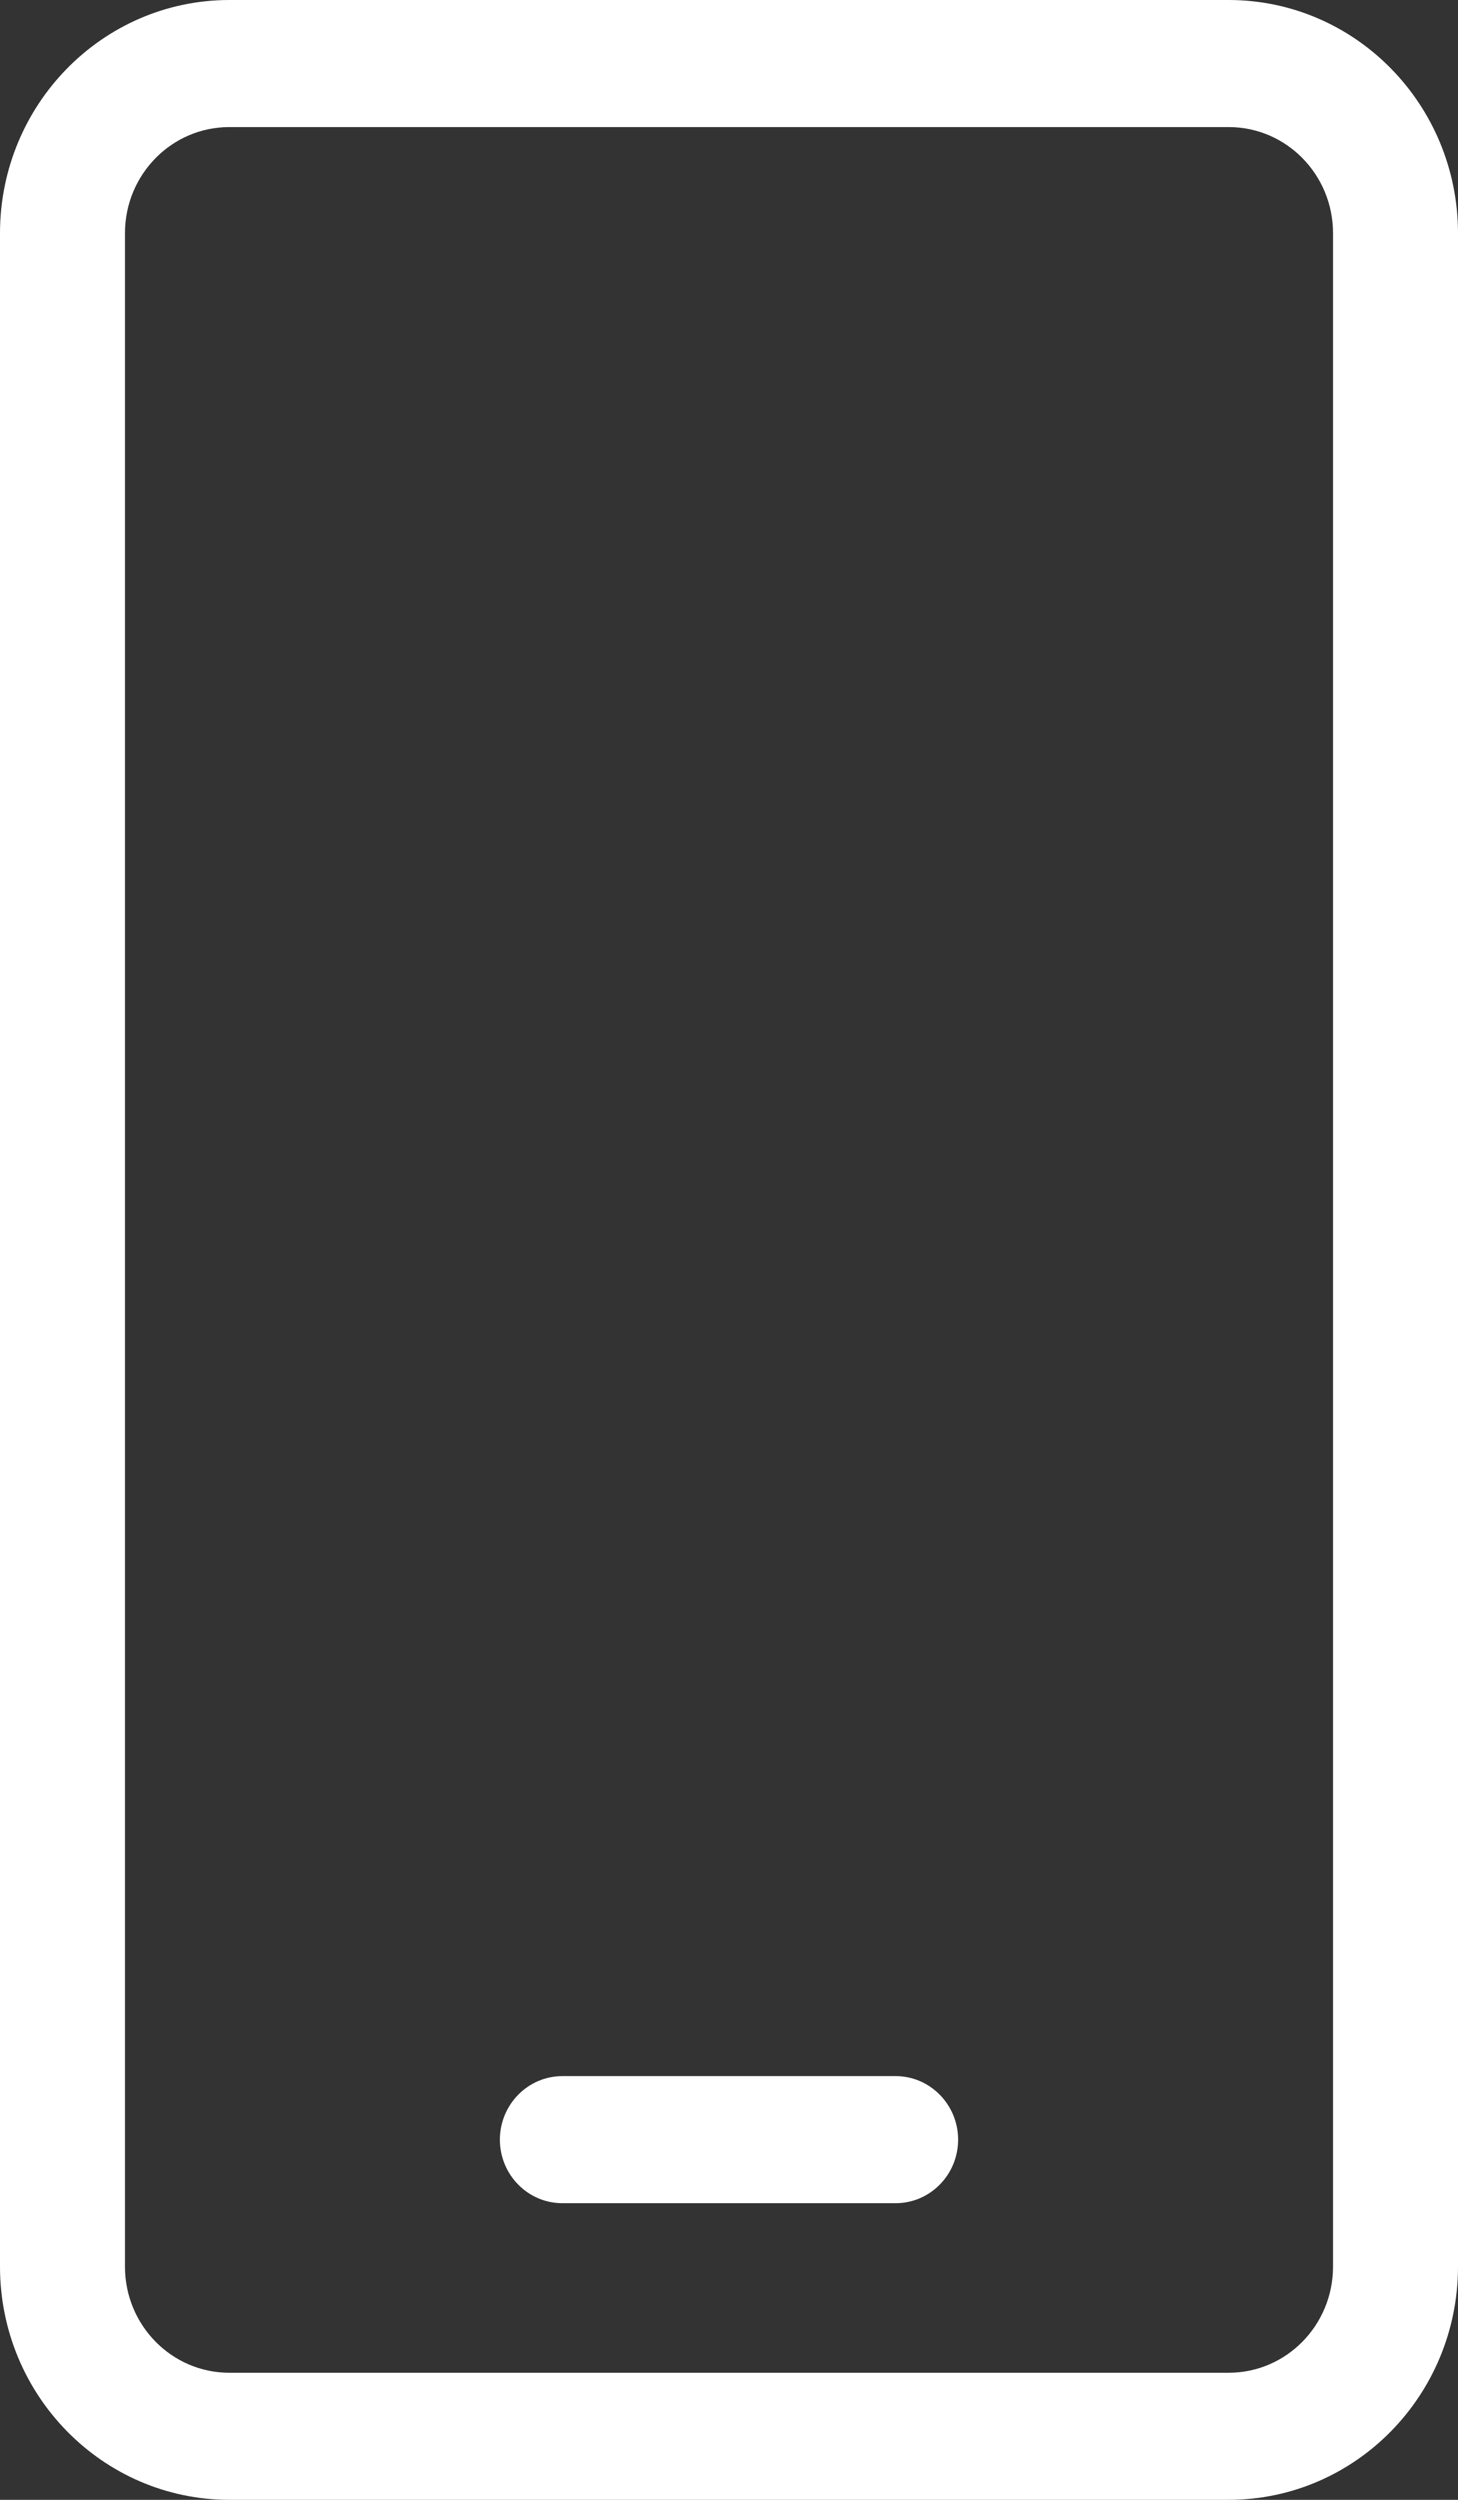
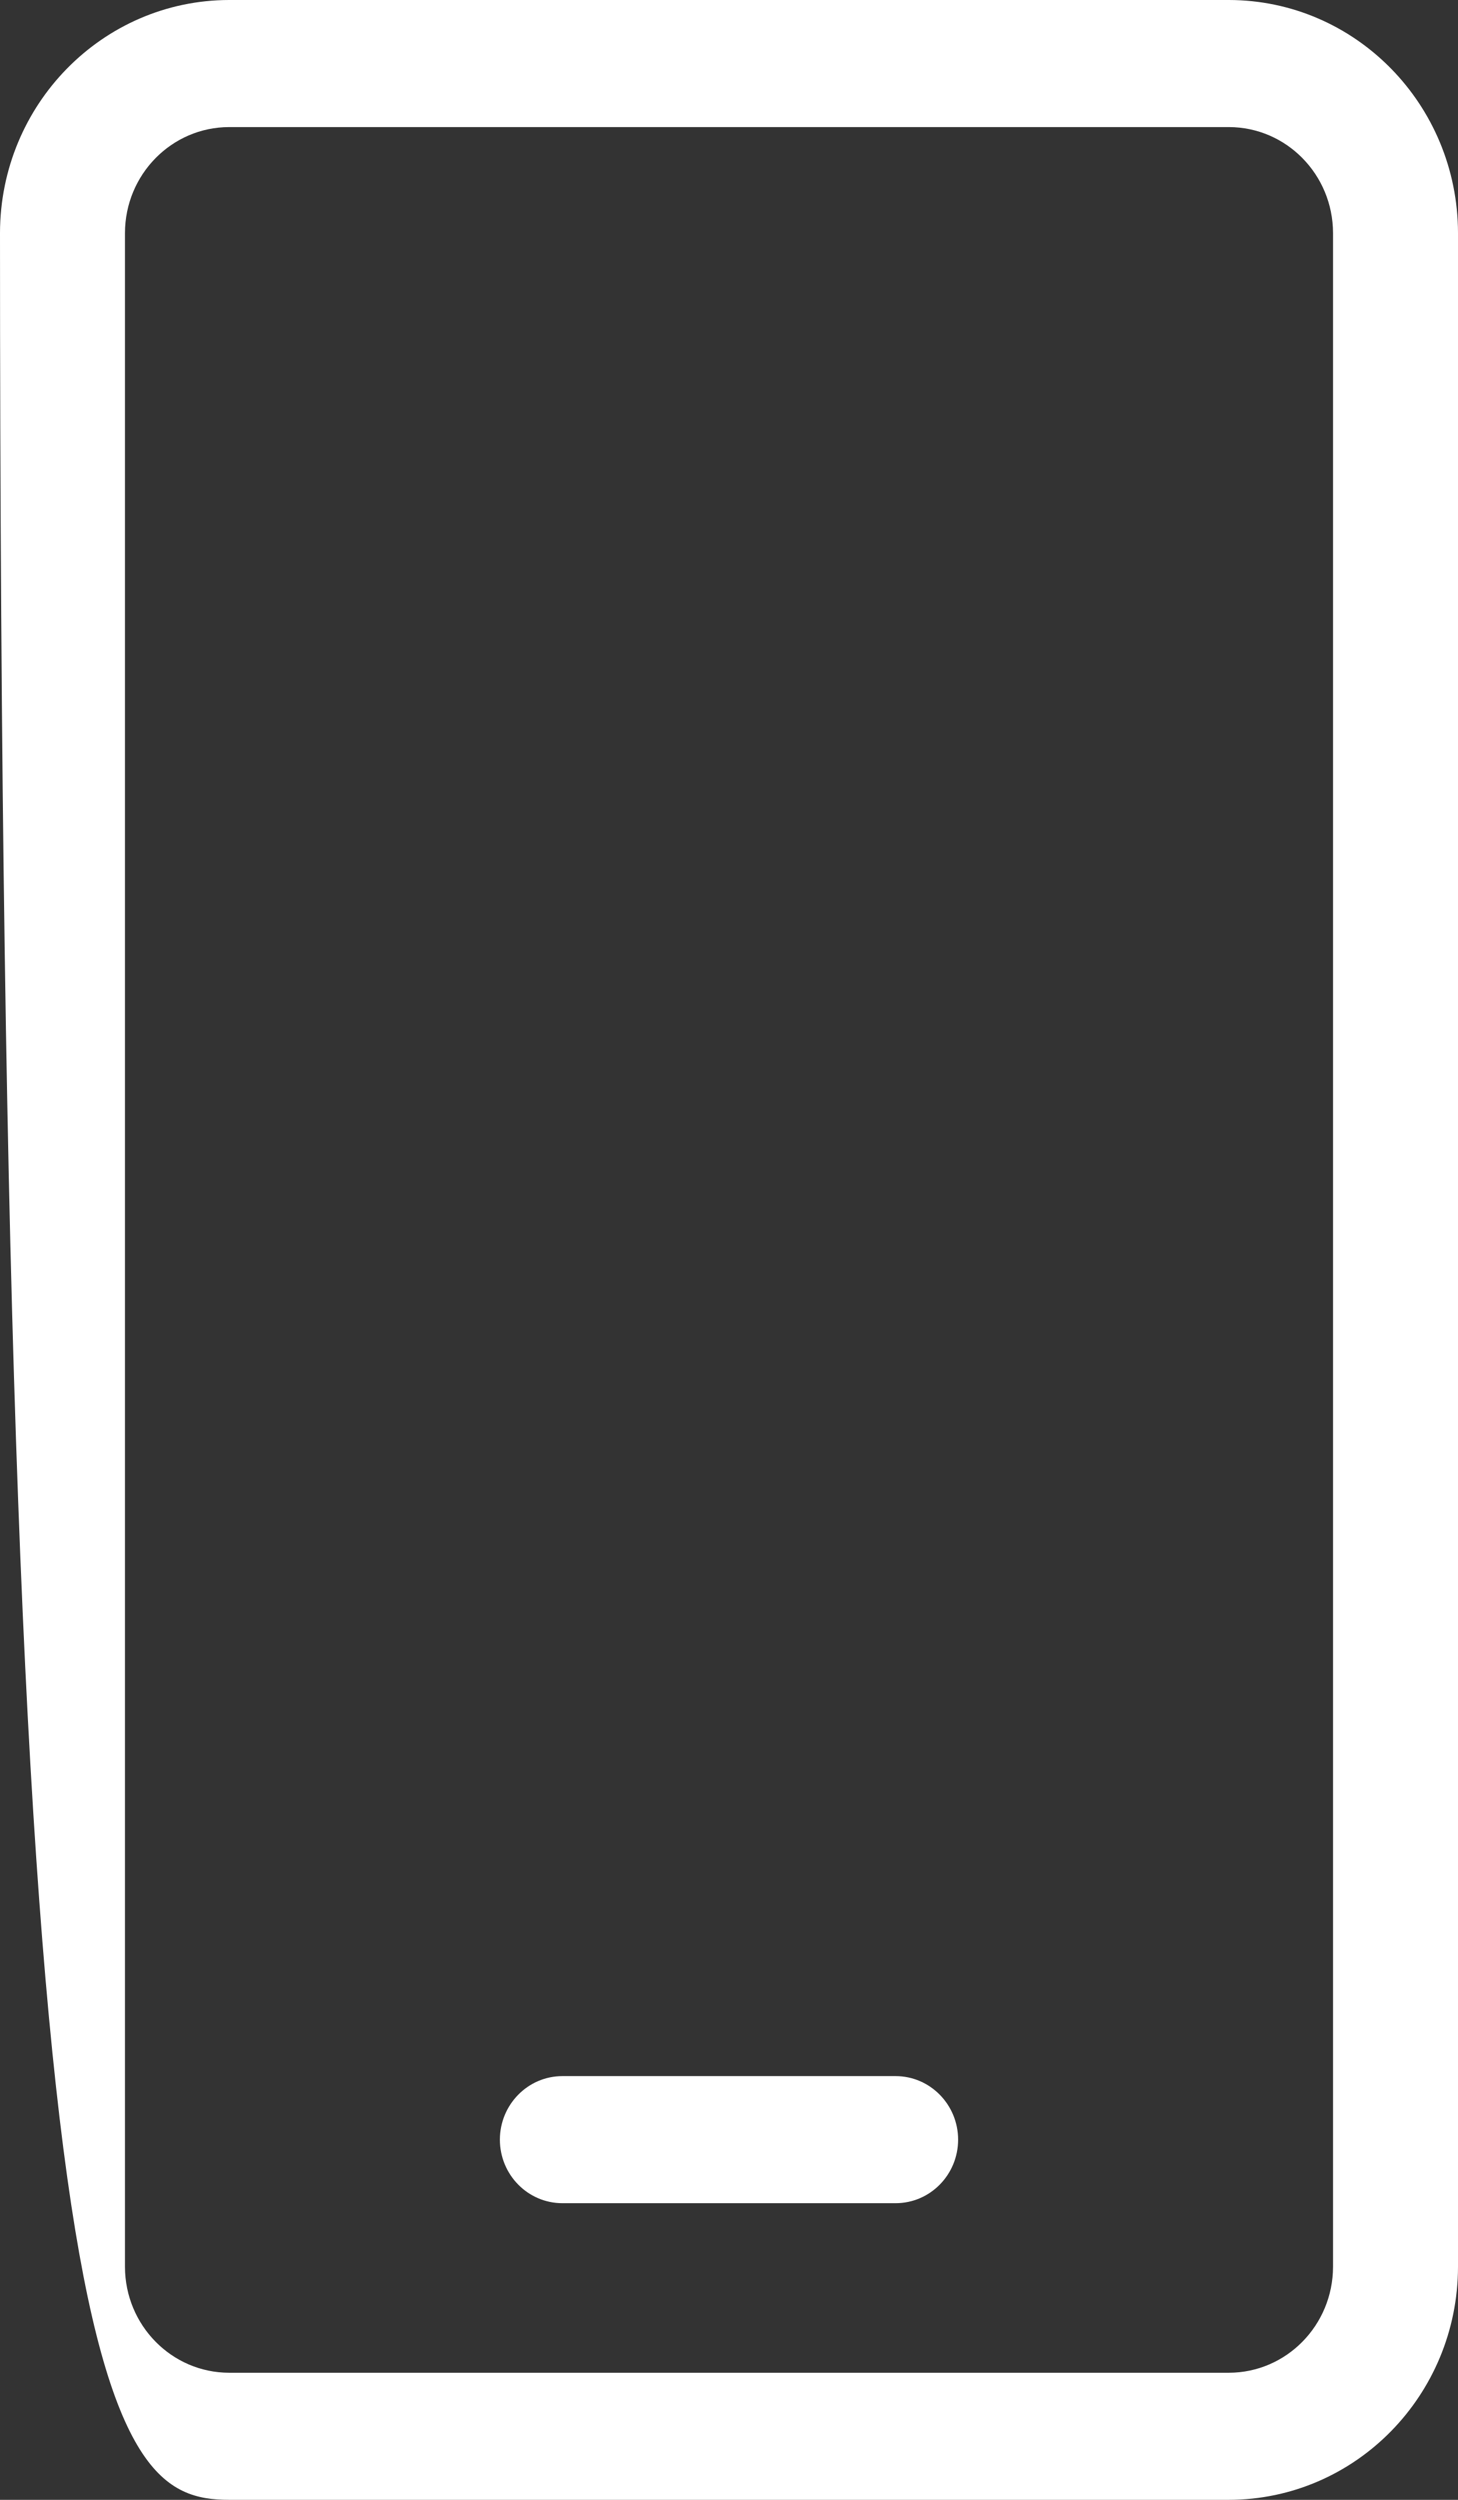
<svg xmlns="http://www.w3.org/2000/svg" width="14" height="24" viewBox="0 0 14 24" fill="none">
  <rect x="0" y="0" width="14" height="24" fill="#333333" stroke="none" />
-   <path d="M11.8 0H2.2C0.986 0.002 0.002 1.002 0 2.237V21.763C0.002 22.998 0.986 23.998 2.2 24H11.8C13.014 23.998 13.998 22.998 14 21.763V2.237C13.998 1.002 13.014 0.002 11.8 0ZM12.8 21.763C12.799 22.324 12.352 22.779 11.8 22.78H2.2C1.648 22.779 1.201 22.324 1.2 21.763V2.237C1.201 1.676 1.648 1.221 2.2 1.22H11.8C12.352 1.221 12.799 1.676 12.8 2.237V21.763ZM8.6 19.932H5.4C5.069 19.932 4.8 20.206 4.8 20.542C4.8 20.879 5.069 21.152 5.4 21.152H8.6C8.931 21.152 9.2 20.879 9.2 20.542C9.2 20.206 8.931 19.932 8.6 19.932Z" fill="white" />
+   <path d="M11.8 0H2.2C0.986 0.002 0.002 1.002 0 2.237C0.002 22.998 0.986 23.998 2.2 24H11.8C13.014 23.998 13.998 22.998 14 21.763V2.237C13.998 1.002 13.014 0.002 11.8 0ZM12.8 21.763C12.799 22.324 12.352 22.779 11.8 22.78H2.2C1.648 22.779 1.201 22.324 1.2 21.763V2.237C1.201 1.676 1.648 1.221 2.2 1.22H11.8C12.352 1.221 12.799 1.676 12.8 2.237V21.763ZM8.6 19.932H5.4C5.069 19.932 4.8 20.206 4.8 20.542C4.8 20.879 5.069 21.152 5.4 21.152H8.6C8.931 21.152 9.2 20.879 9.2 20.542C9.2 20.206 8.931 19.932 8.6 19.932Z" fill="white" />
</svg>